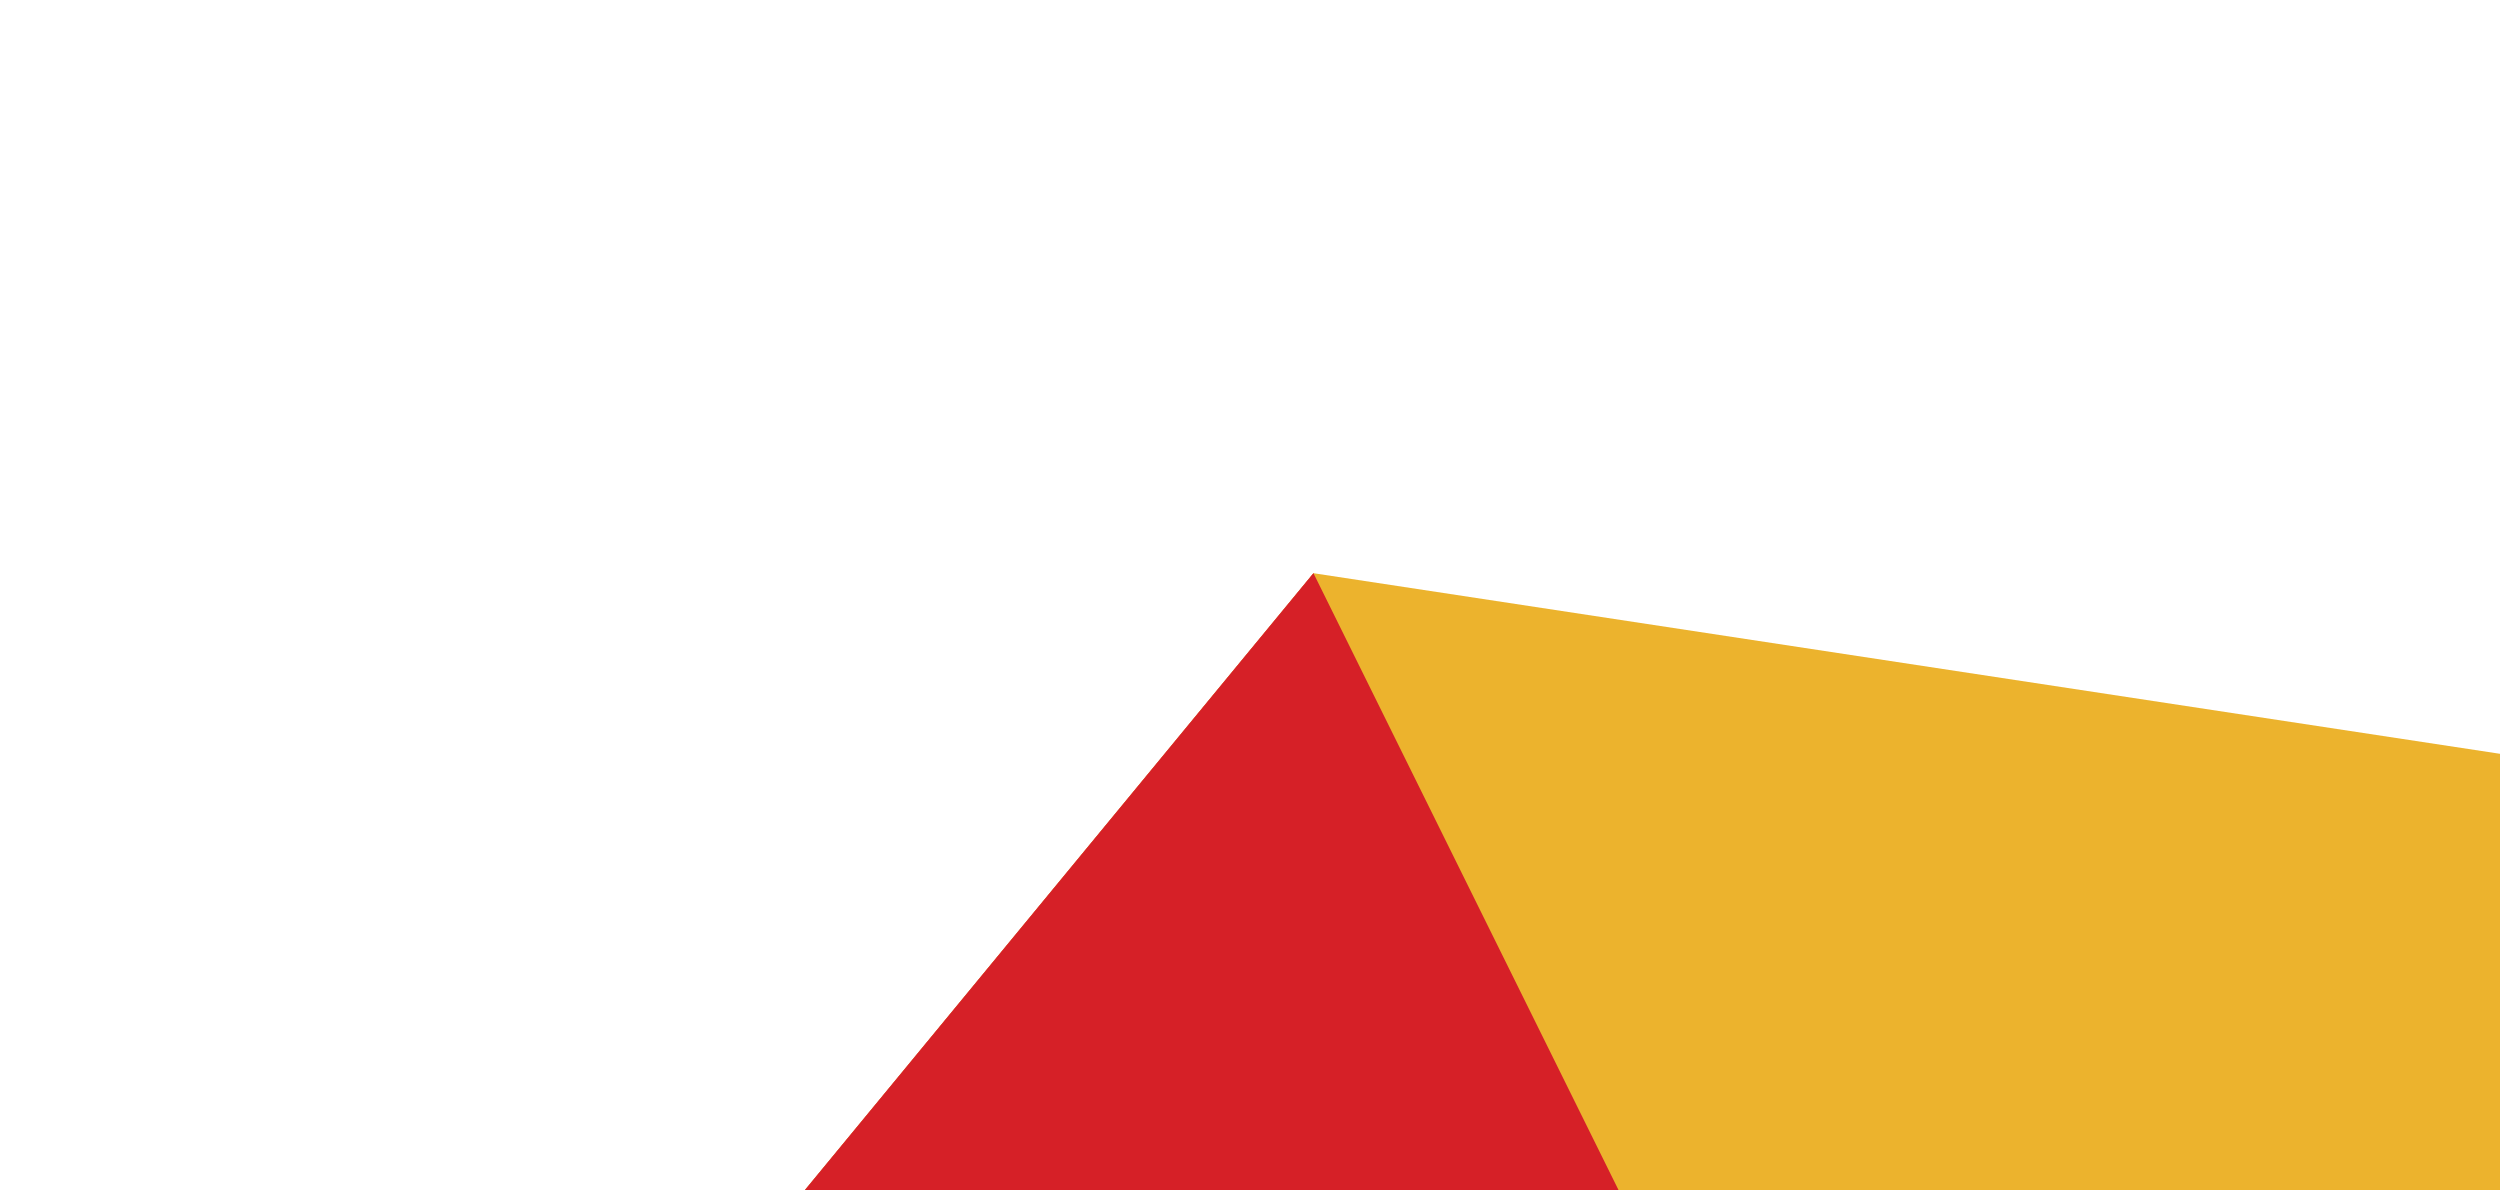
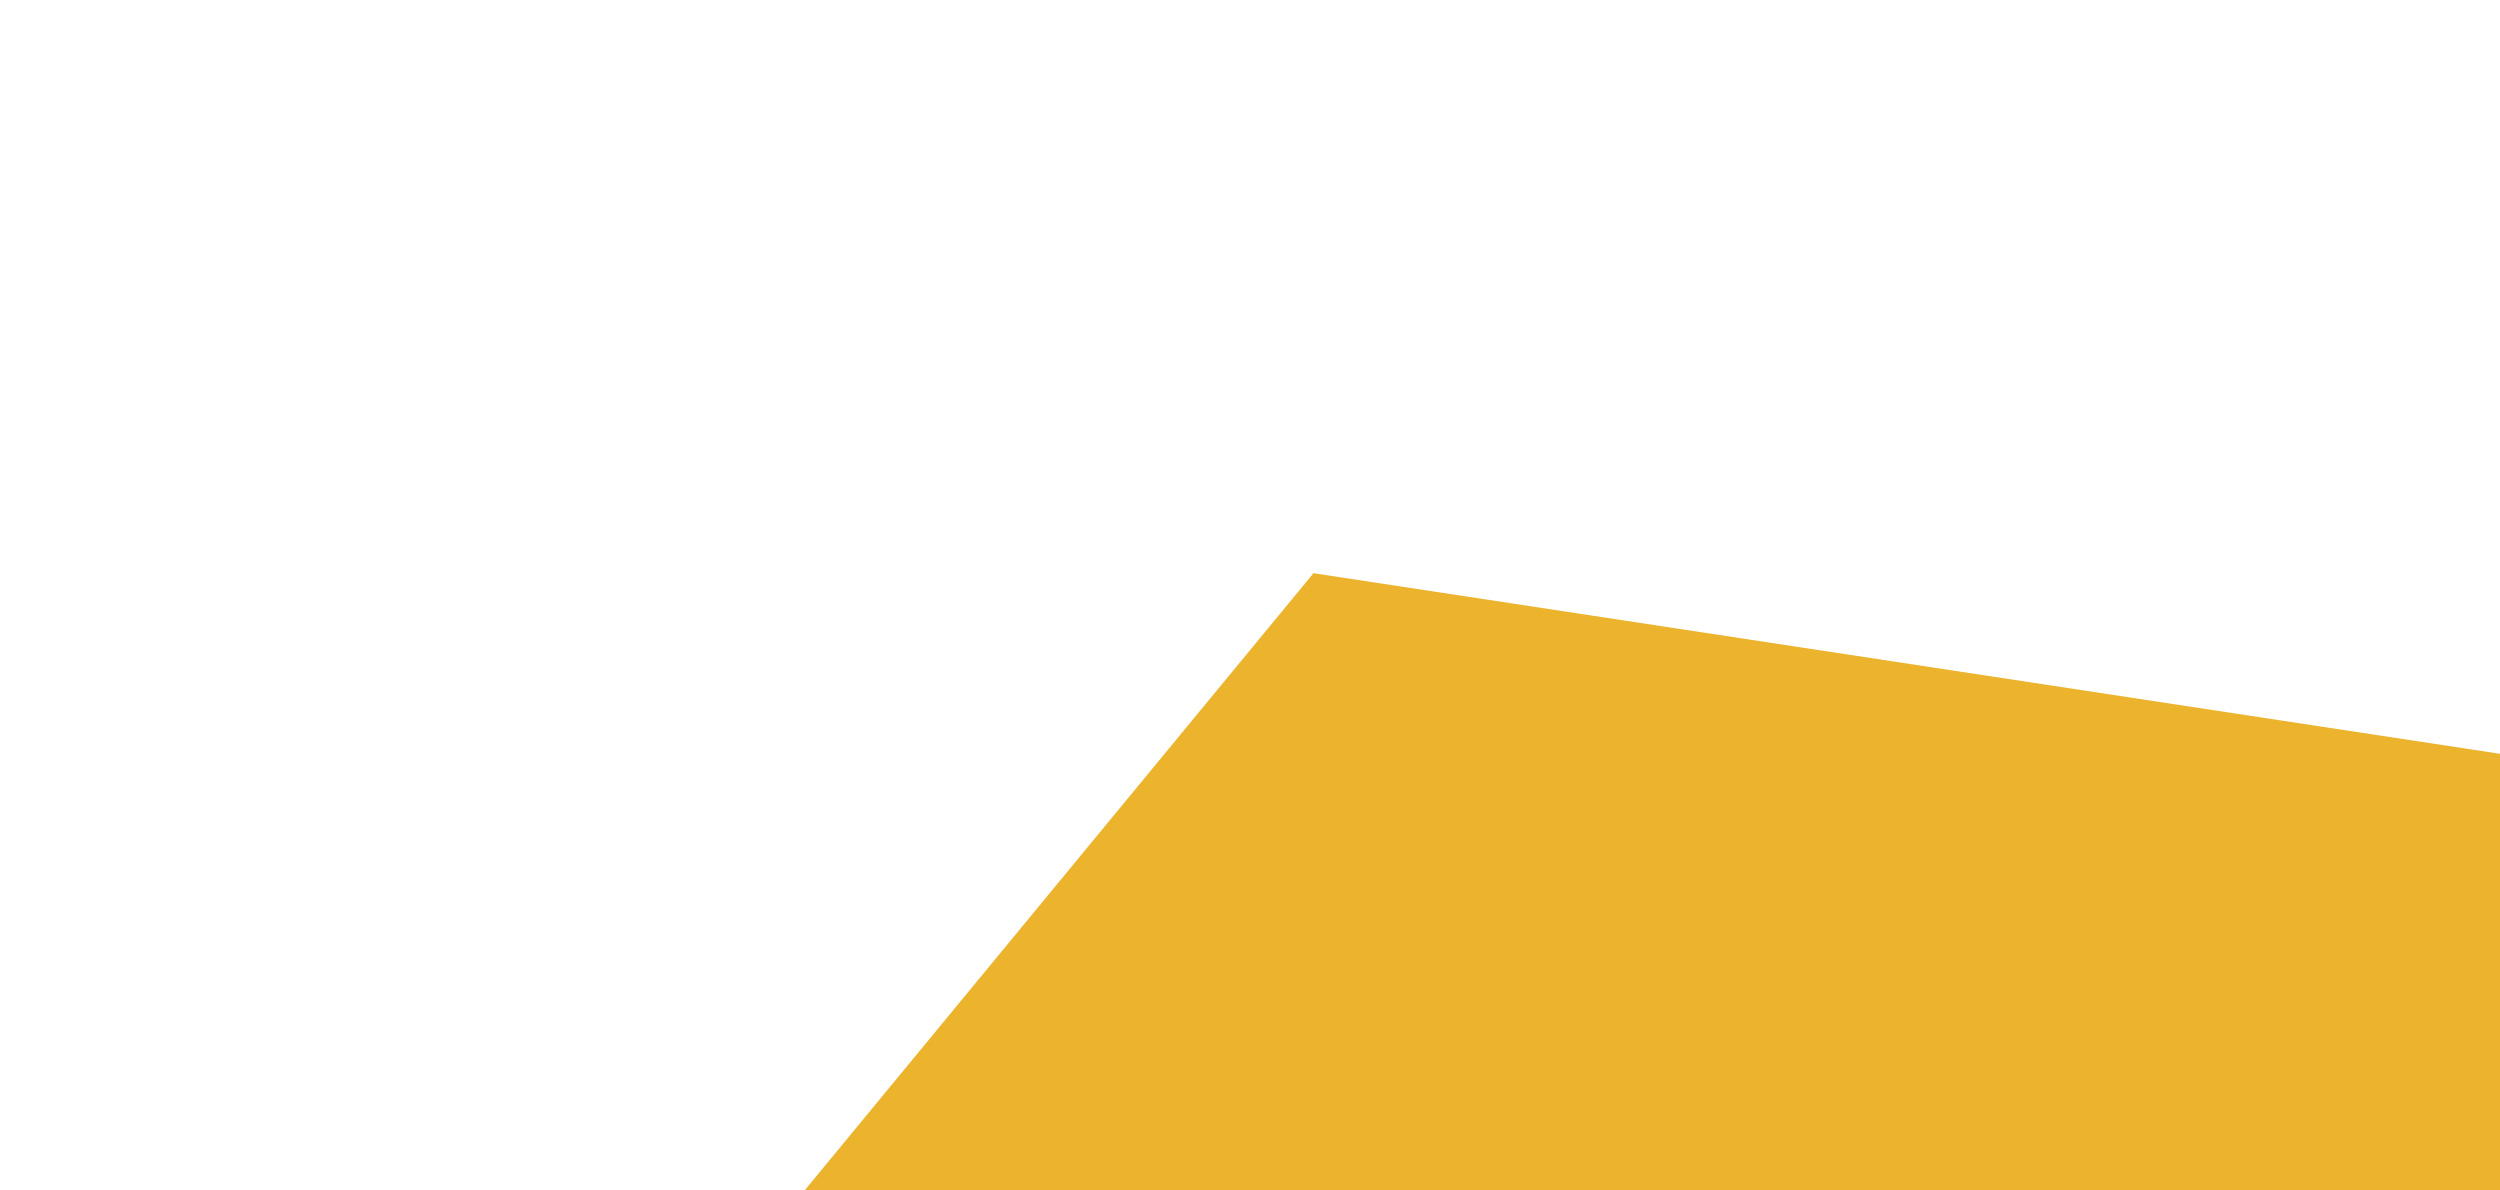
<svg xmlns="http://www.w3.org/2000/svg" width="357" height="170" viewBox="0 0 357 170" fill="none">
-   <path d="M24.426 279.727L187.563 81.854L485.873 684.734L308.411 688.224L24.426 279.727Z" fill="#E01A59" />
  <path d="M187.563 81.854L24.426 279.727L881.471 329.424L985.39 203.286L187.563 81.854Z" fill="#ECB32D" />
  <path d="M485.871 684.733L308.41 688.223L691.326 -55.078L804.347 -57.257L485.871 684.733Z" fill="#63C1A0" />
-   <path d="M187.563 81.854L24.426 279.727L293.122 295.292L187.563 81.854Z" fill="#D62027" />
</svg>